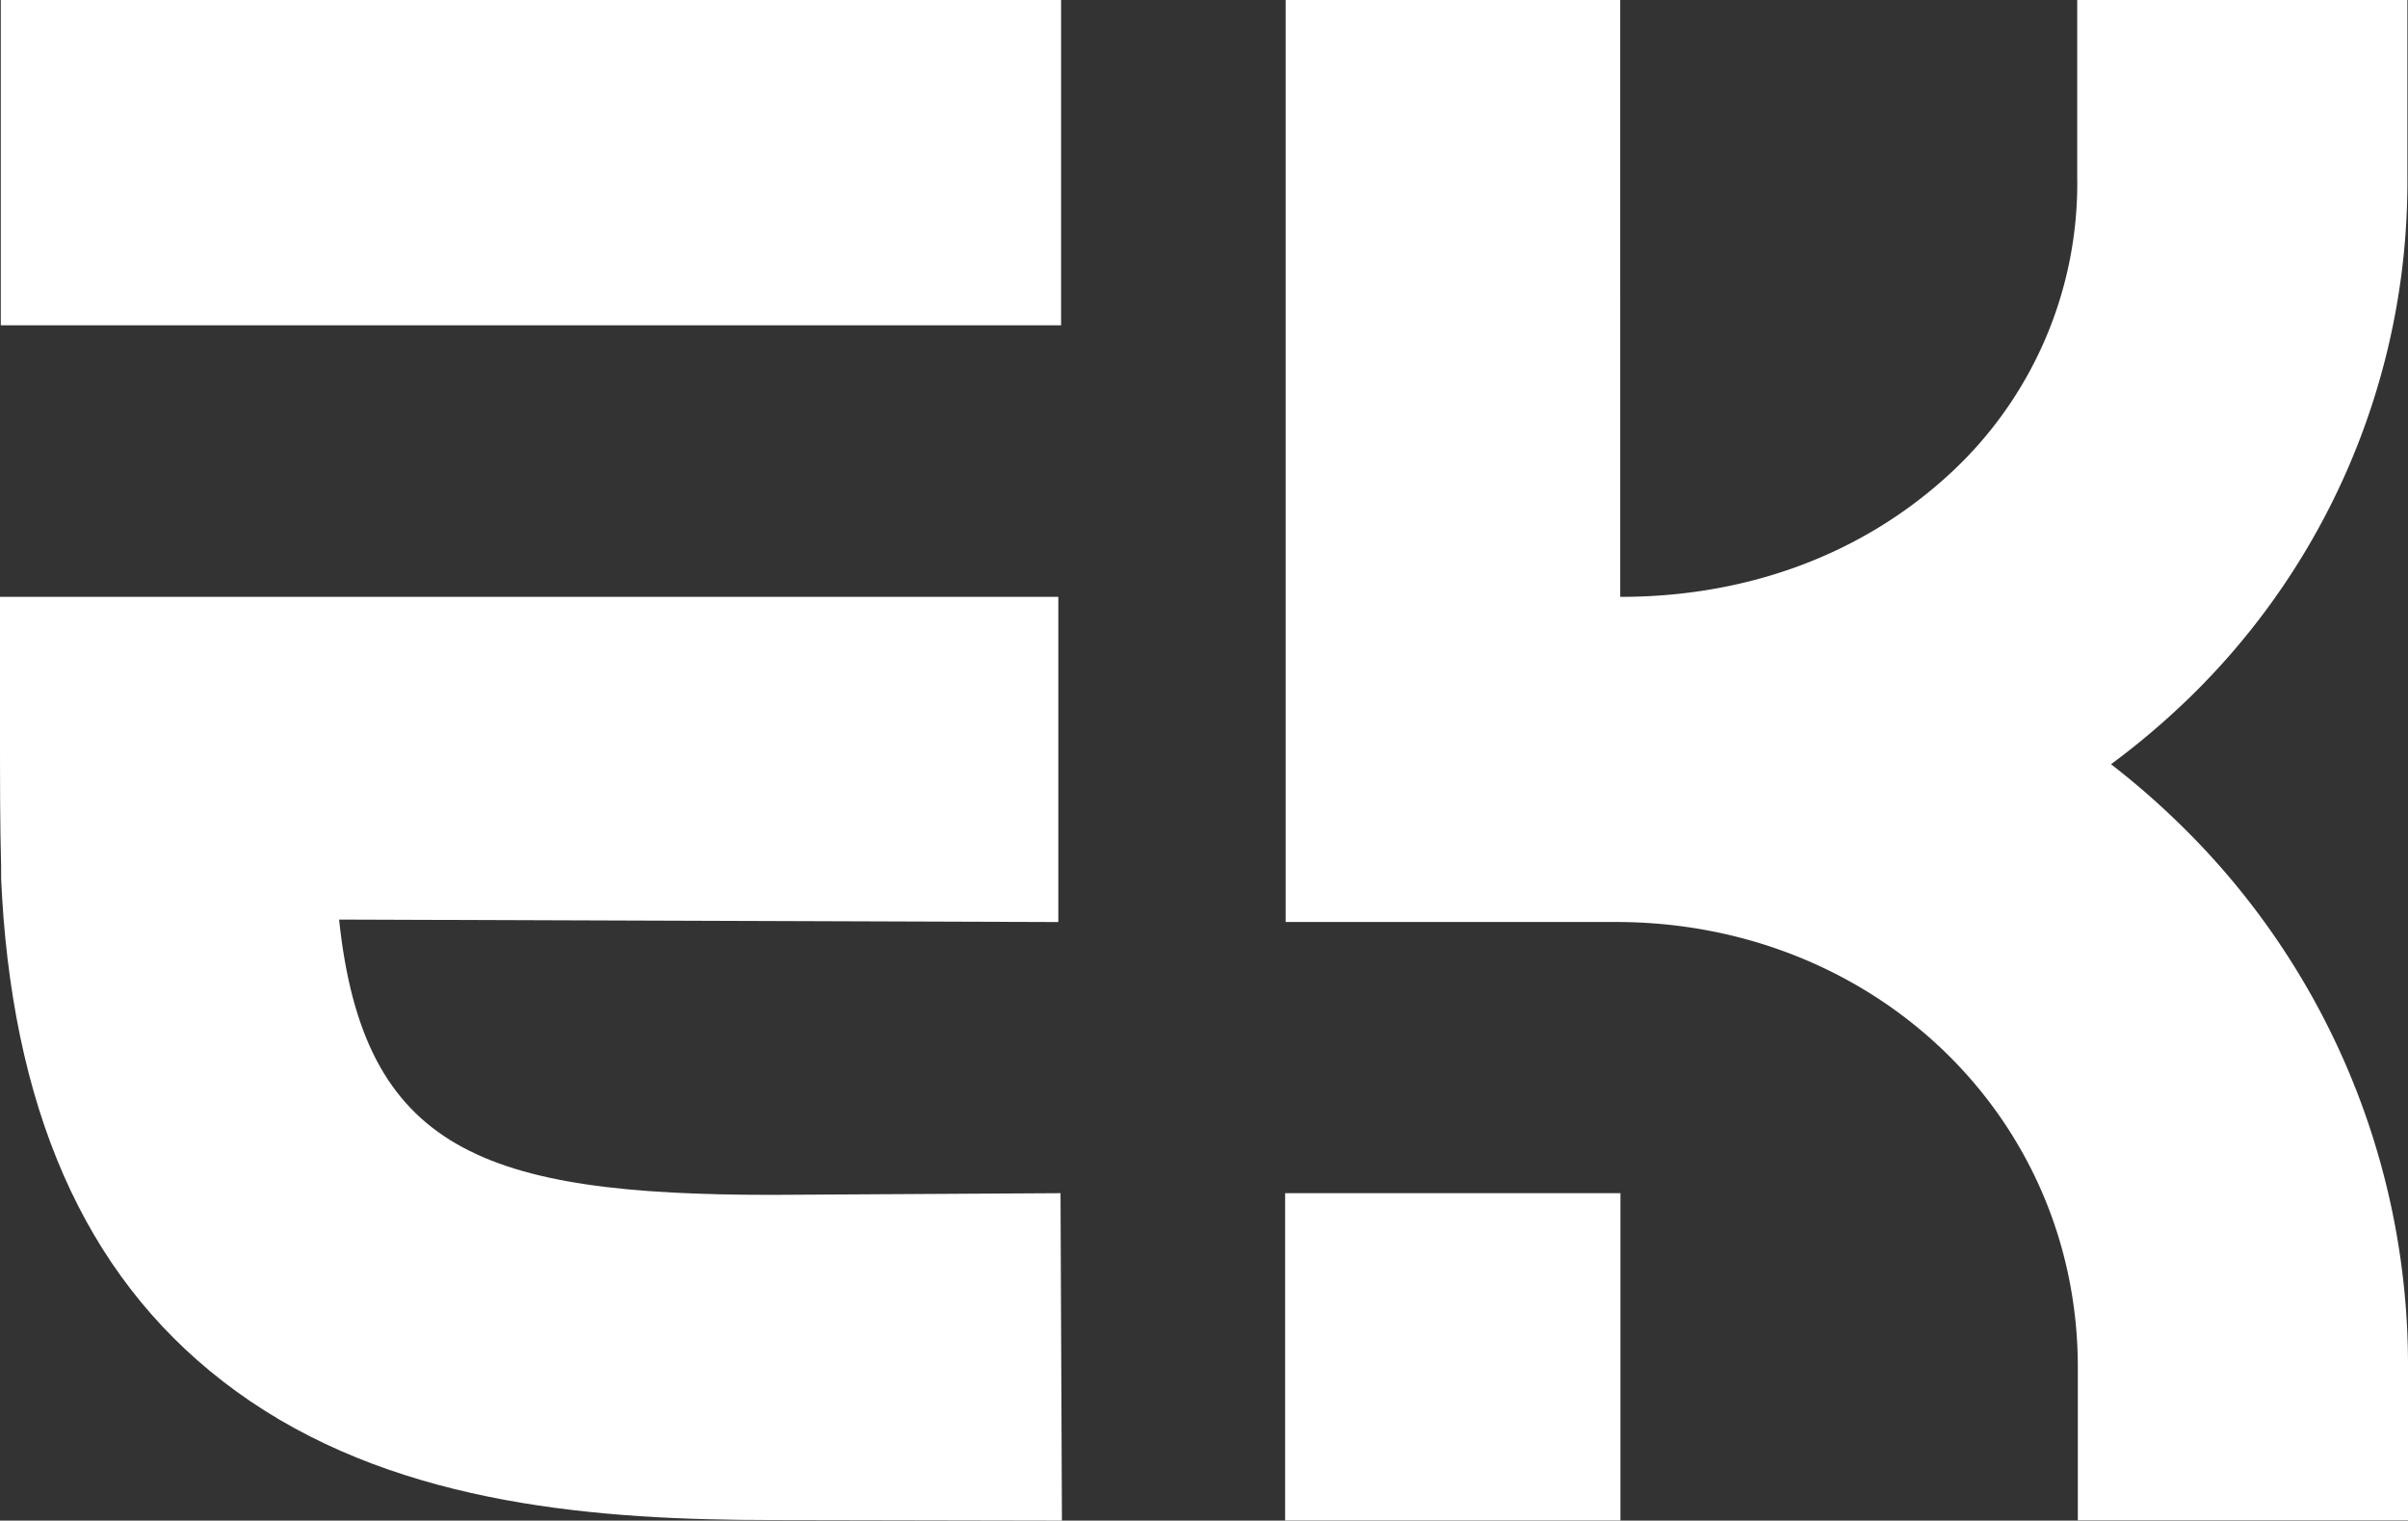
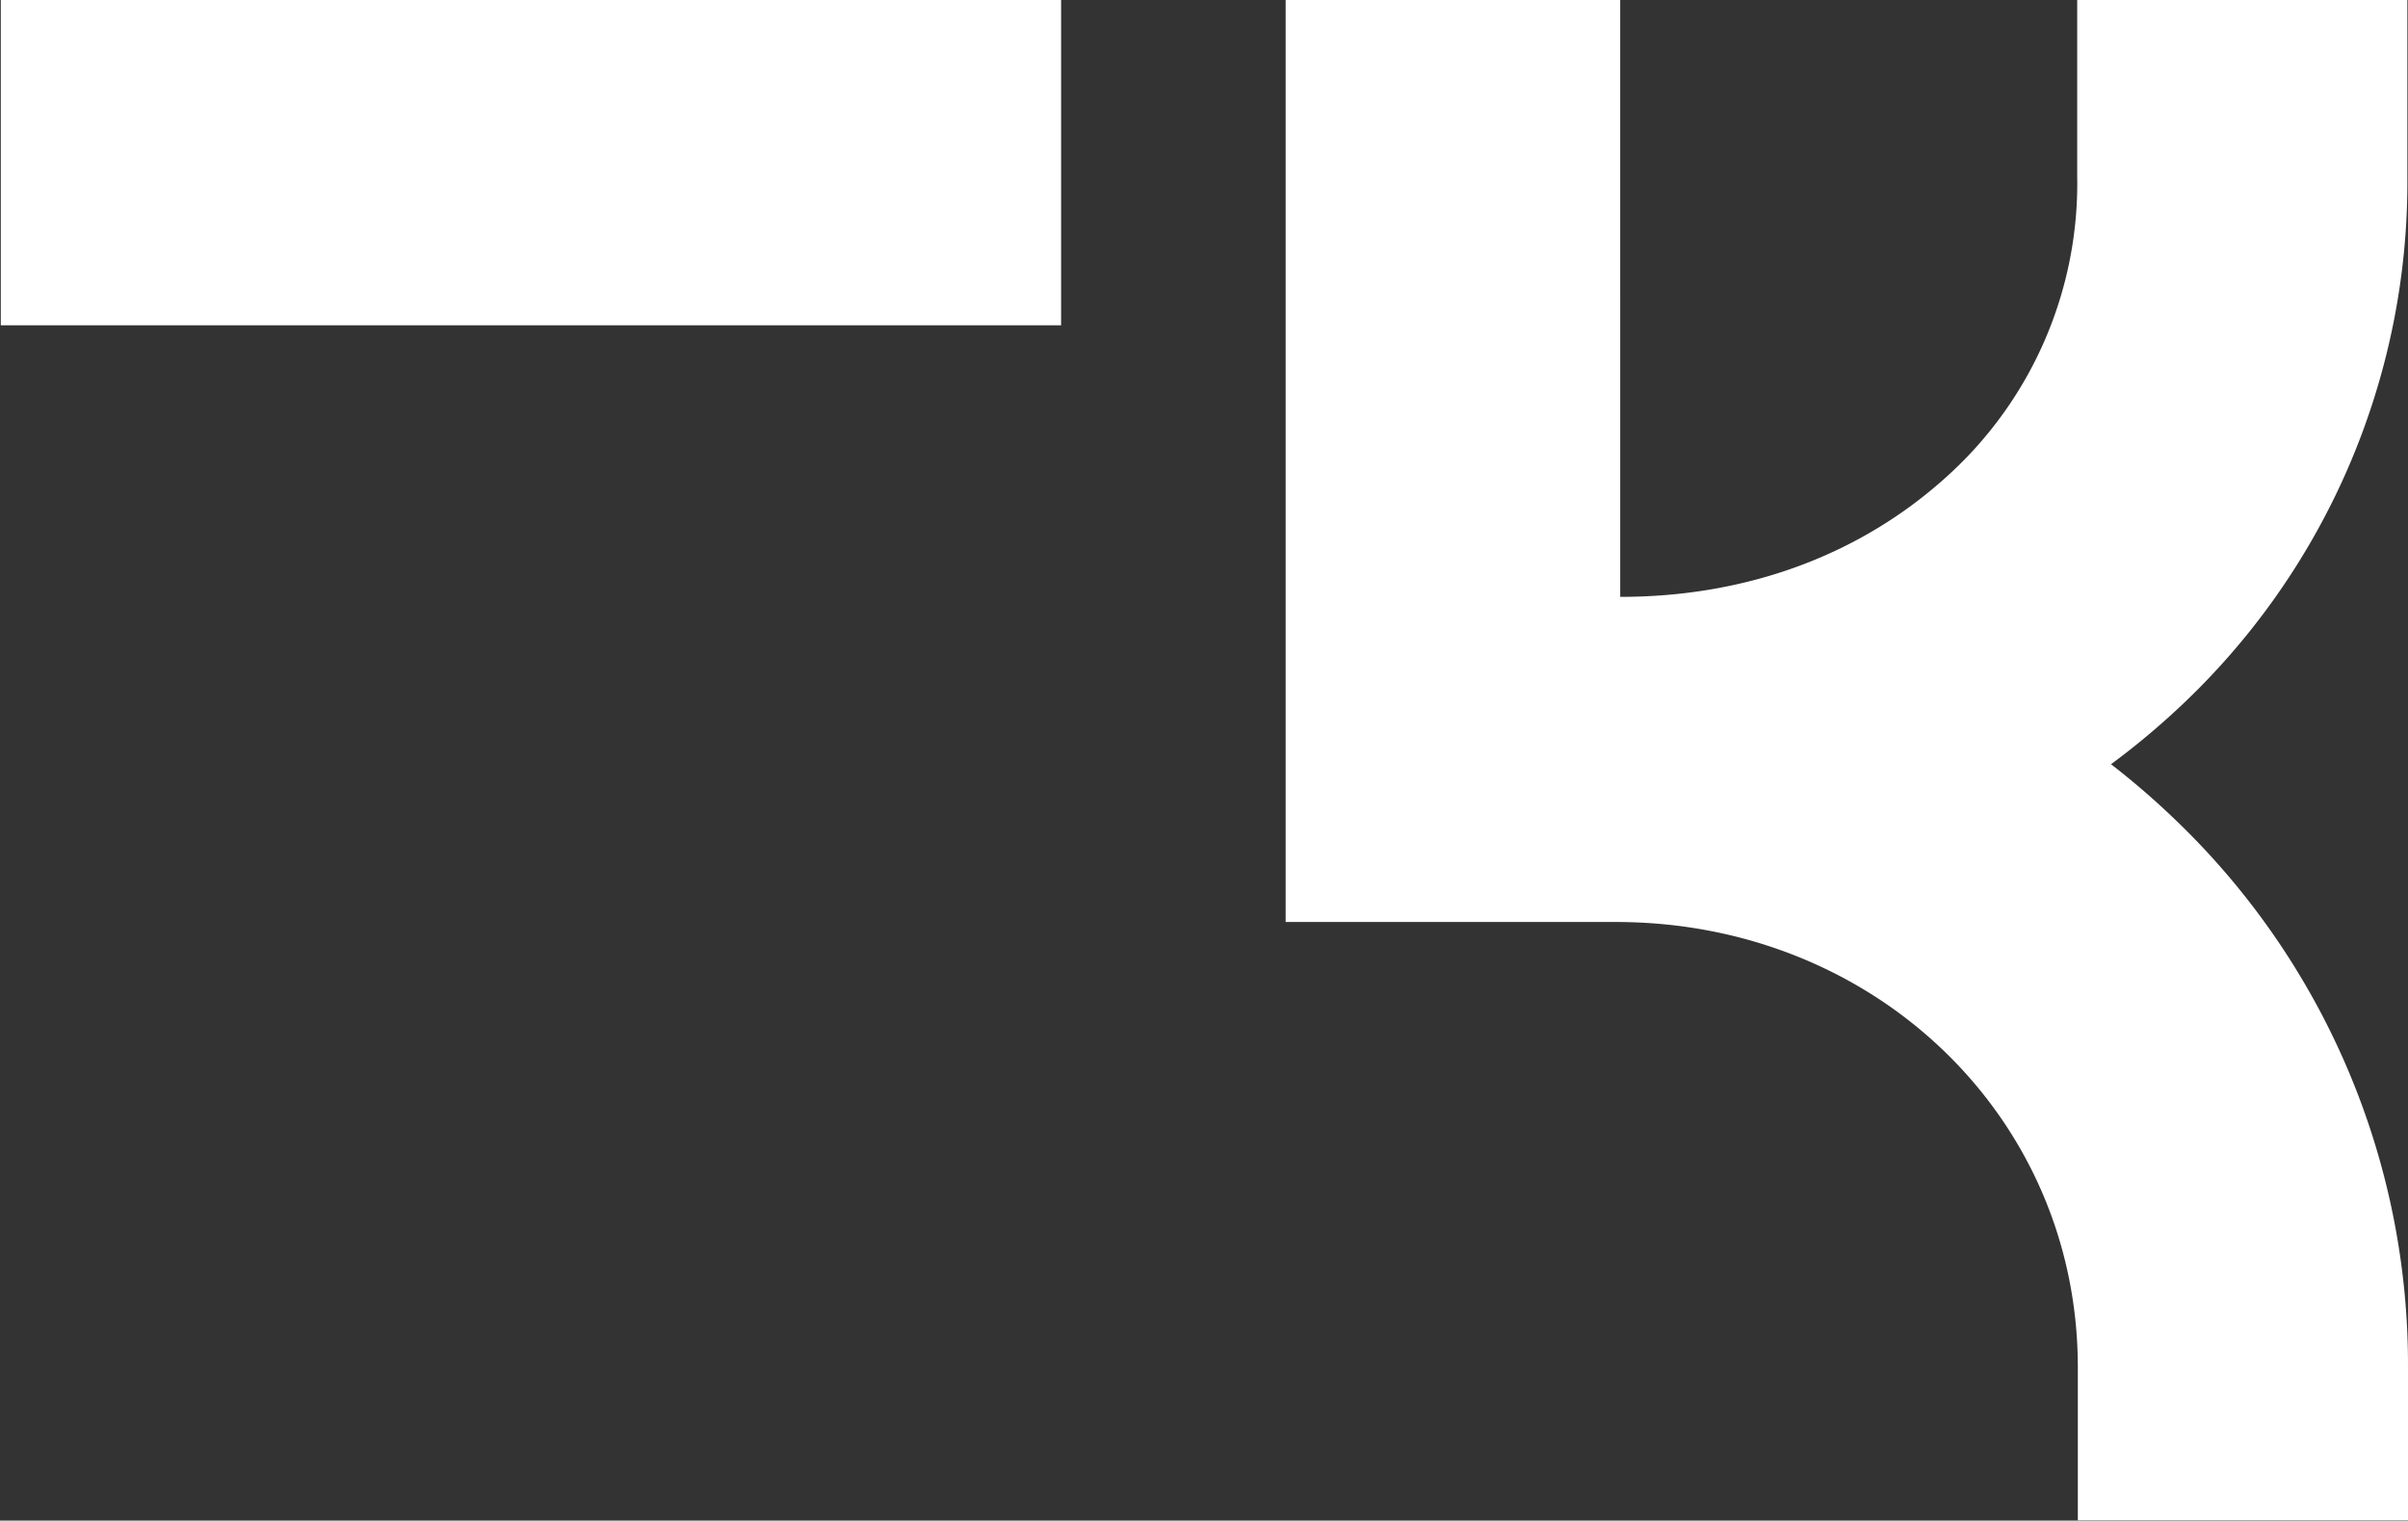
<svg xmlns="http://www.w3.org/2000/svg" viewBox="0 0 427.23 269.77">
  <rect x="0" y="0" width="427.23" height="269.77" fill="#333333" stroke="none" />
  <title>Ресурс 7</title>
  <g id="Шар_2" data-name="Шар 2">
    <g id="Шар_1-2" data-name="Шар 1">
-       <path d="M.2,155.83c.11,2.29.23,4.55.41,6.85,3.16,39.86,17.54,68.07,43.77,85.89,27.39,18.58,62.13,21.1,92.71,21.1l51.32.1-.25-58.09-51.21.3c-51.23,0-72.46-7.88-76.79-48.84l127.61.44V105.88H0v22.94C0,139,0,146.53.2,153.64Z" style="fill:#fff" />
      <rect x="0.14" width="188.12" height="57.71" style="fill:#fff" />
      <path d="M368.65,242.55v27.18h58.58V242.55a133.9,133.9,0,0,0-41.4-97.23,140,140,0,0,0-11.29-9.74,134.47,134.47,0,0,0,10.65-8.74,127.63,127.63,0,0,0,41.93-95.59V0H368.54V31.26a70,70,0,0,1-23.08,53.23c-15.18,13.79-35.23,21.4-58,21.4V0H228.1V163.57h58.58C332.63,163.57,368.65,198.25,368.65,242.55Z" style="fill:#fff" />
-       <rect x="228.01" y="211.68" width="59.49" height="58.07" style="fill:#fff" />
    </g>
  </g>
</svg>